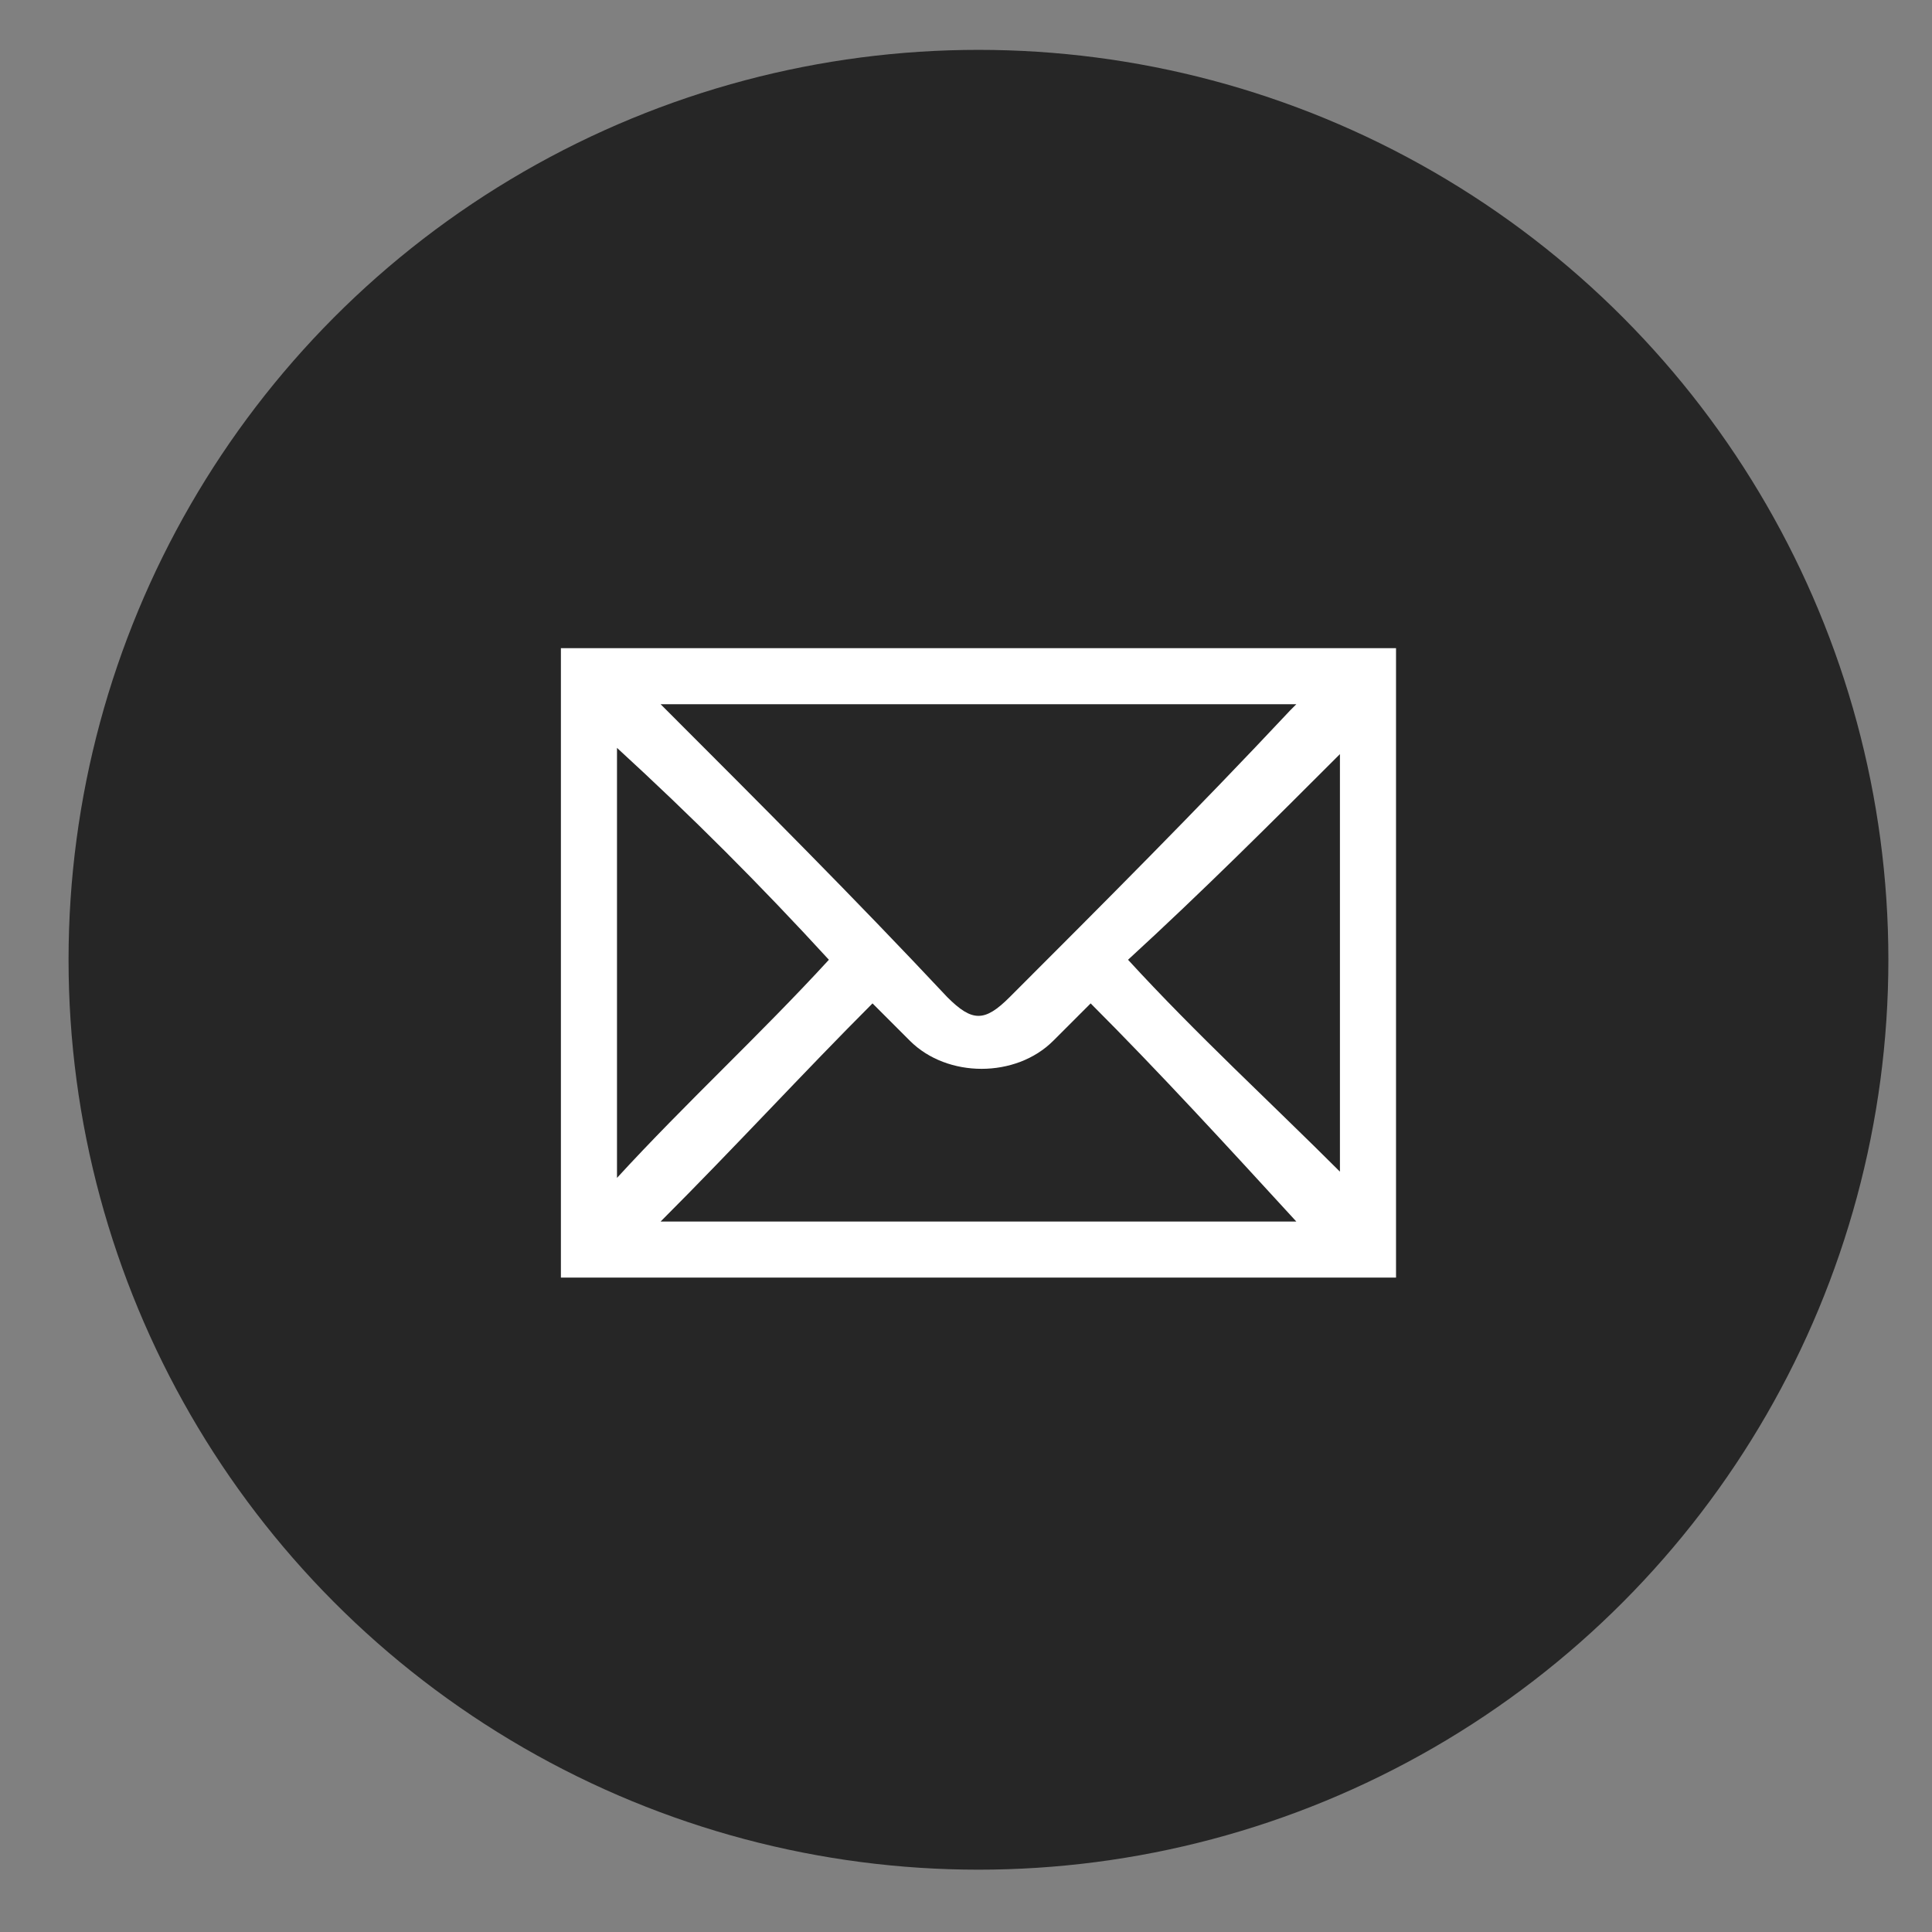
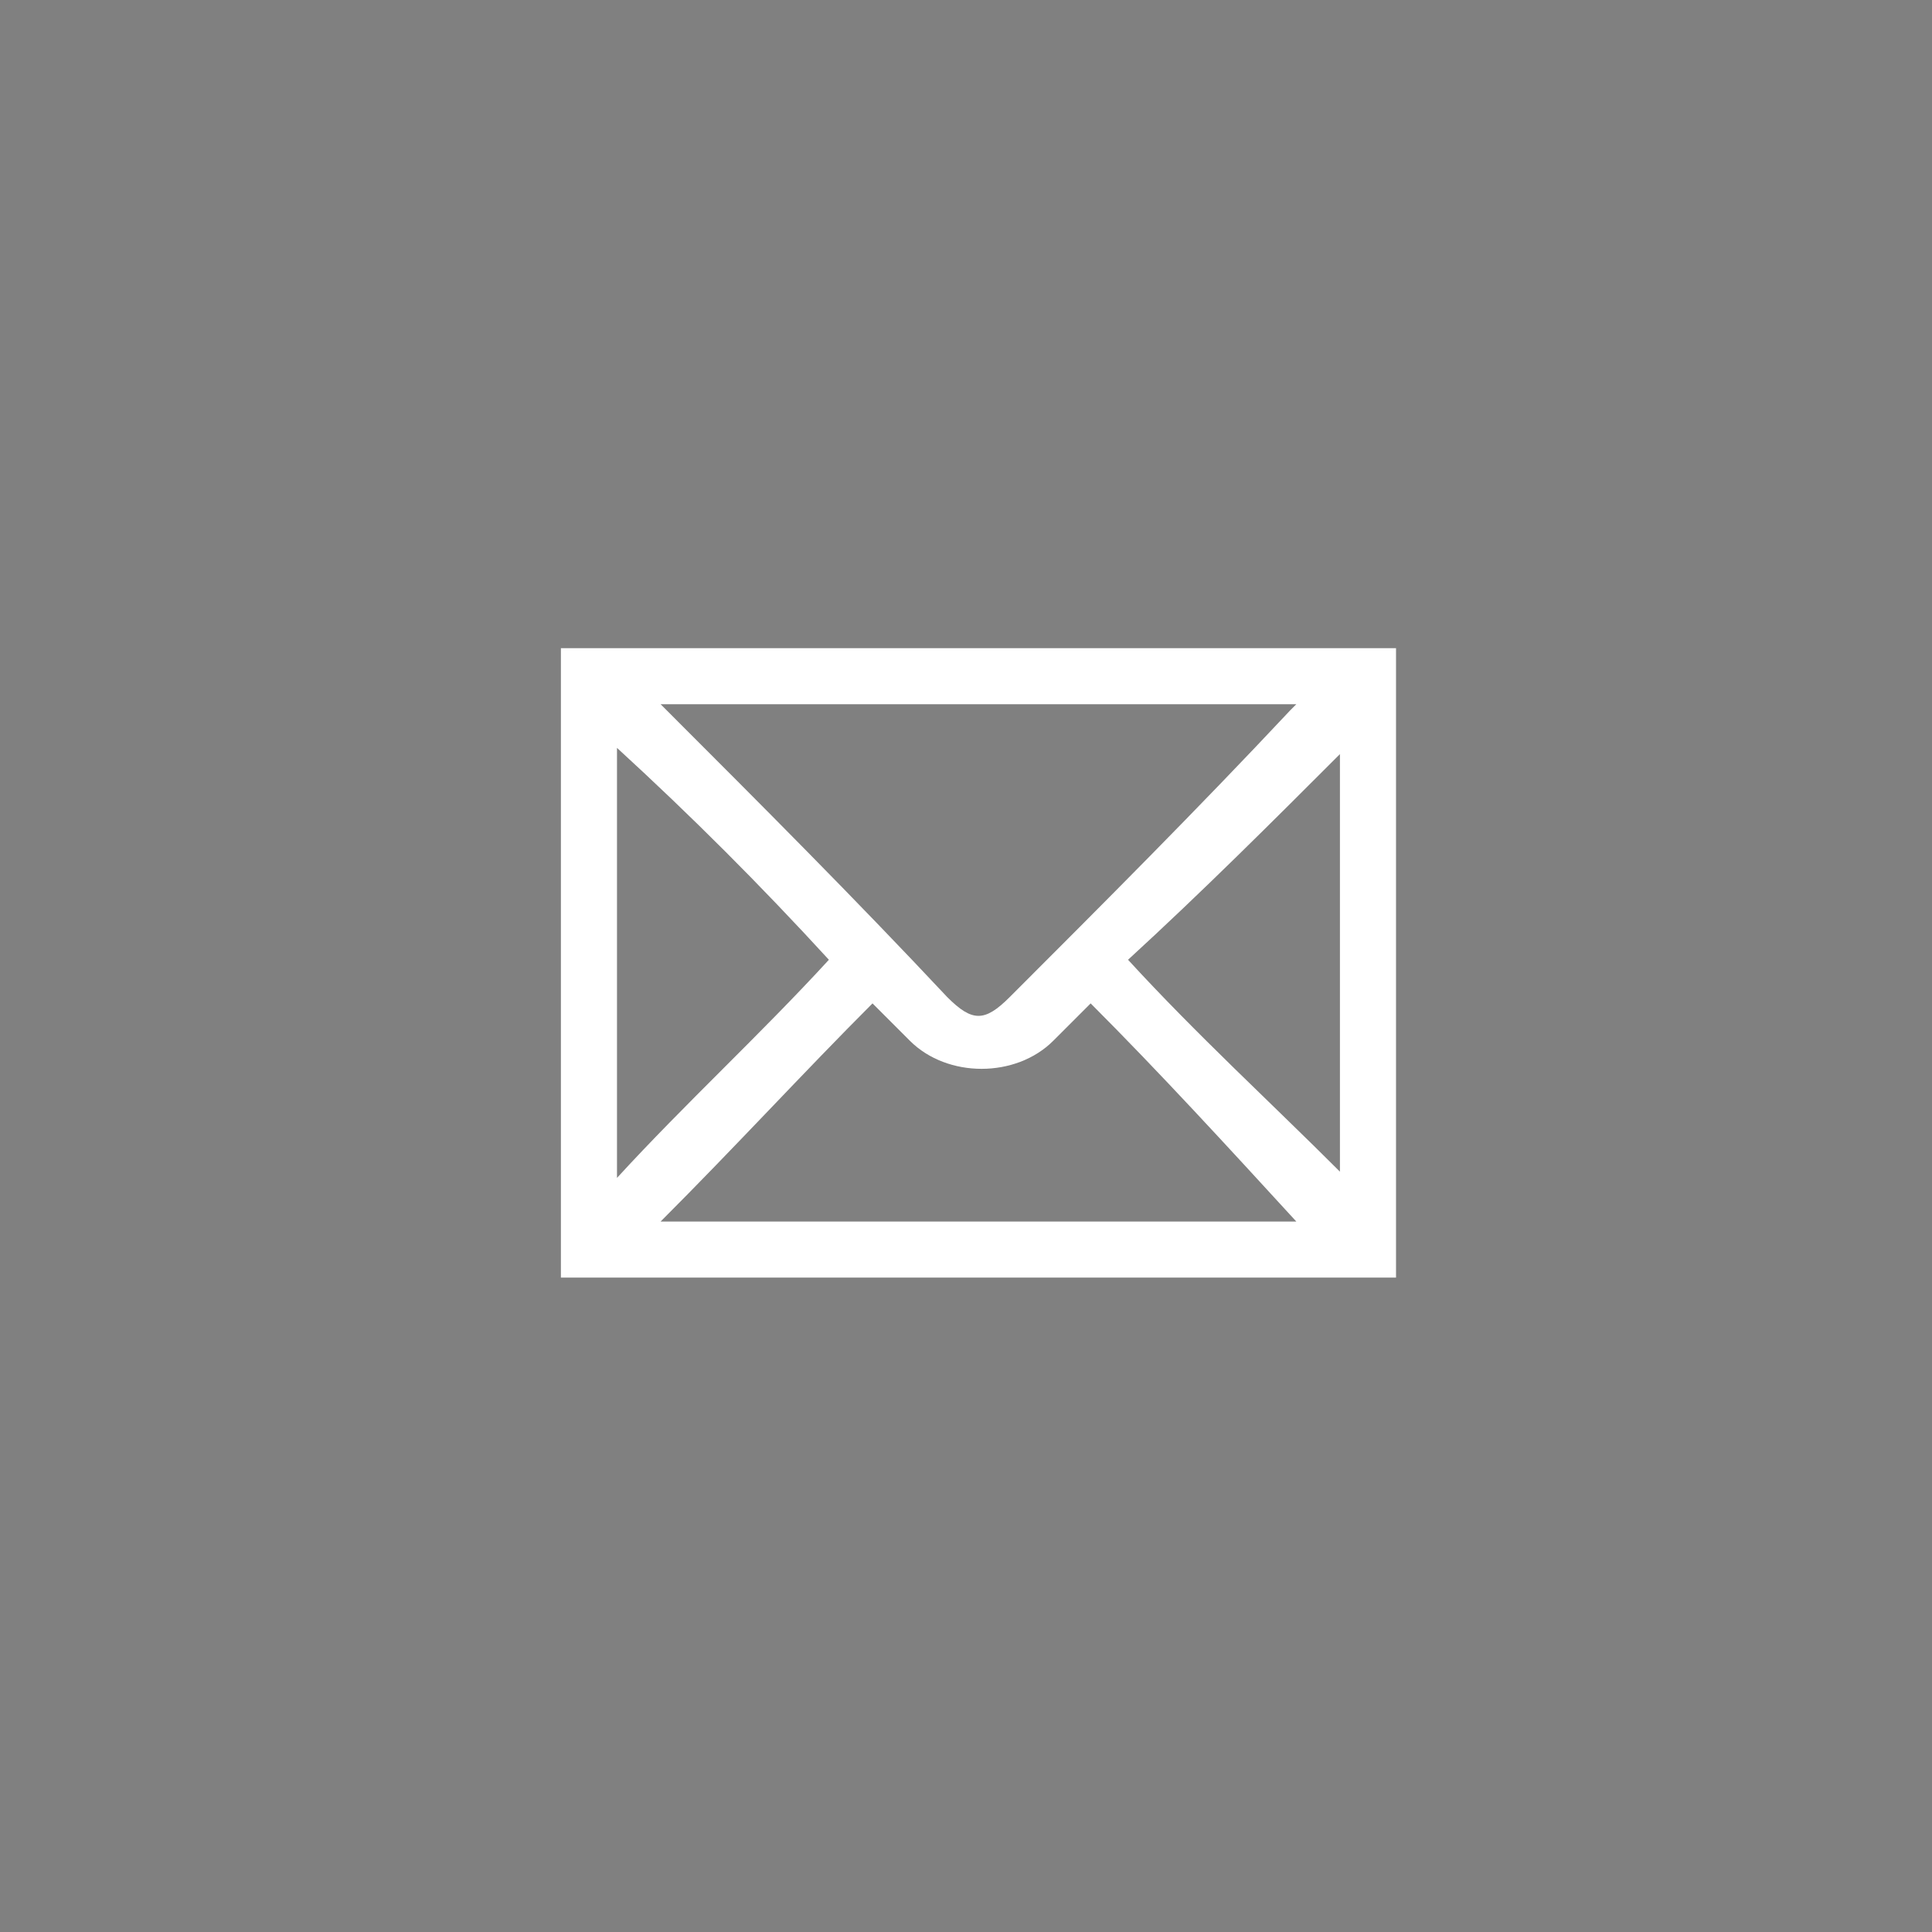
<svg xmlns="http://www.w3.org/2000/svg" version="1.1" width="25" height="25" id="Layer_1" x="0px" y="0px" viewBox="0 0 31 31" style="enable-background:new 0 0 31 31;" xml:space="preserve">
  <rect x="0" y="0" width="31" height="31" fill="#808080" stroke="none" />
  <style type="text/css">
	.st0{fill:#262626;}
	.st1{fill:#FFFFFF;}
</style>
  <g>
-     <circle class="st0" cx="15.7" cy="15.4" r="14.6" />
    <g id="eywYPJ_19_">
      <g>
        <path class="st1" d="M22.4,20.5c-4.5,0-8.9,0-13.4,0c0-3.4,0-6.7,0-10.1c4.5,0,8.9,0,13.4,0C22.4,13.7,22.4,17.1,22.4,20.5z      M10.6,11.3c0.1,0.1,0.1,0.1,0.1,0.1c1.5,1.5,3,3,4.5,4.6c0.4,0.4,0.6,0.4,1,0c1.5-1.5,3-3,4.5-4.6c0,0,0.1-0.1,0.1-0.1     C17.5,11.3,14,11.3,10.6,11.3z M17.5,16.1c-0.2,0.2-0.4,0.4-0.6,0.6c-0.6,0.6-1.7,0.6-2.3,0c-0.2-0.2-0.4-0.4-0.6-0.6     c-1.1,1.1-2.2,2.3-3.4,3.5c3.4,0,6.8,0,10.2,0C19.7,18.4,18.6,17.2,17.5,16.1z M9.9,12c0,2.3,0,4.6,0,6.9     c1.1-1.2,2.3-2.3,3.4-3.5C12.2,14.2,11.1,13.1,9.9,12z M21.5,18.8c0-2.3,0-4.5,0-6.7c-1.1,1.1-2.2,2.2-3.4,3.3     C19.2,16.6,20.4,17.7,21.5,18.8z" />
      </g>
    </g>
  </g>
</svg>